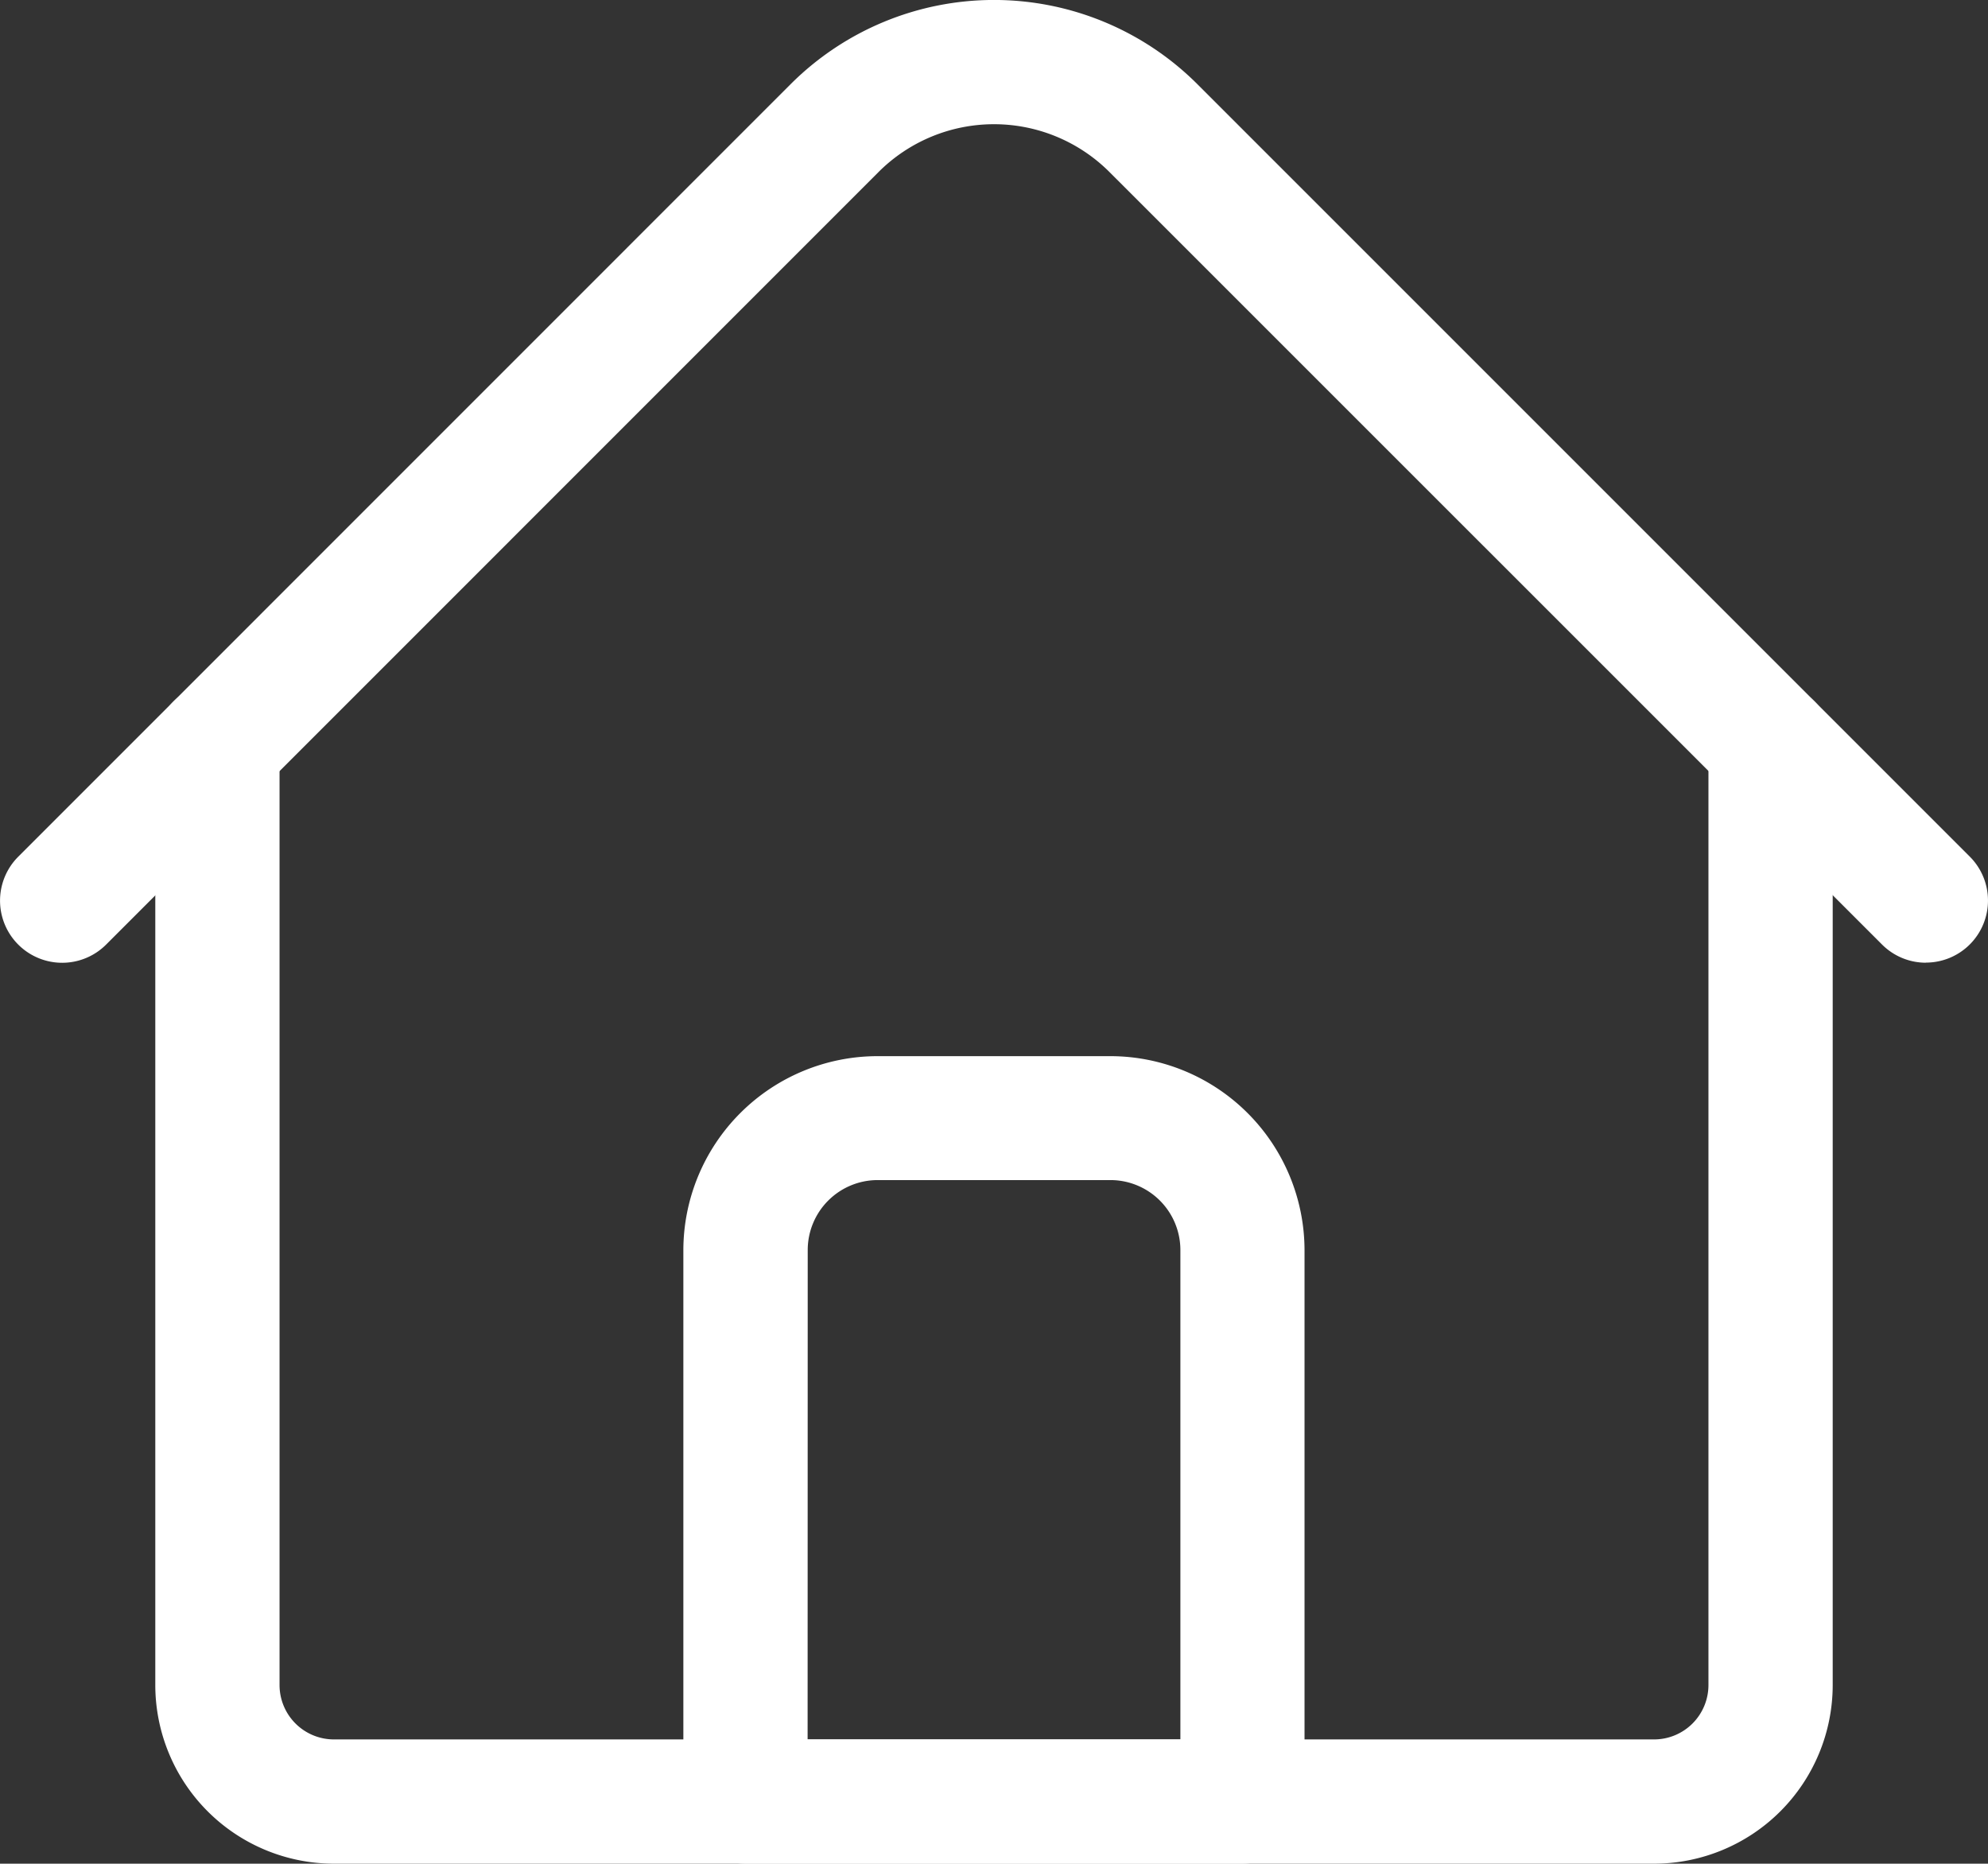
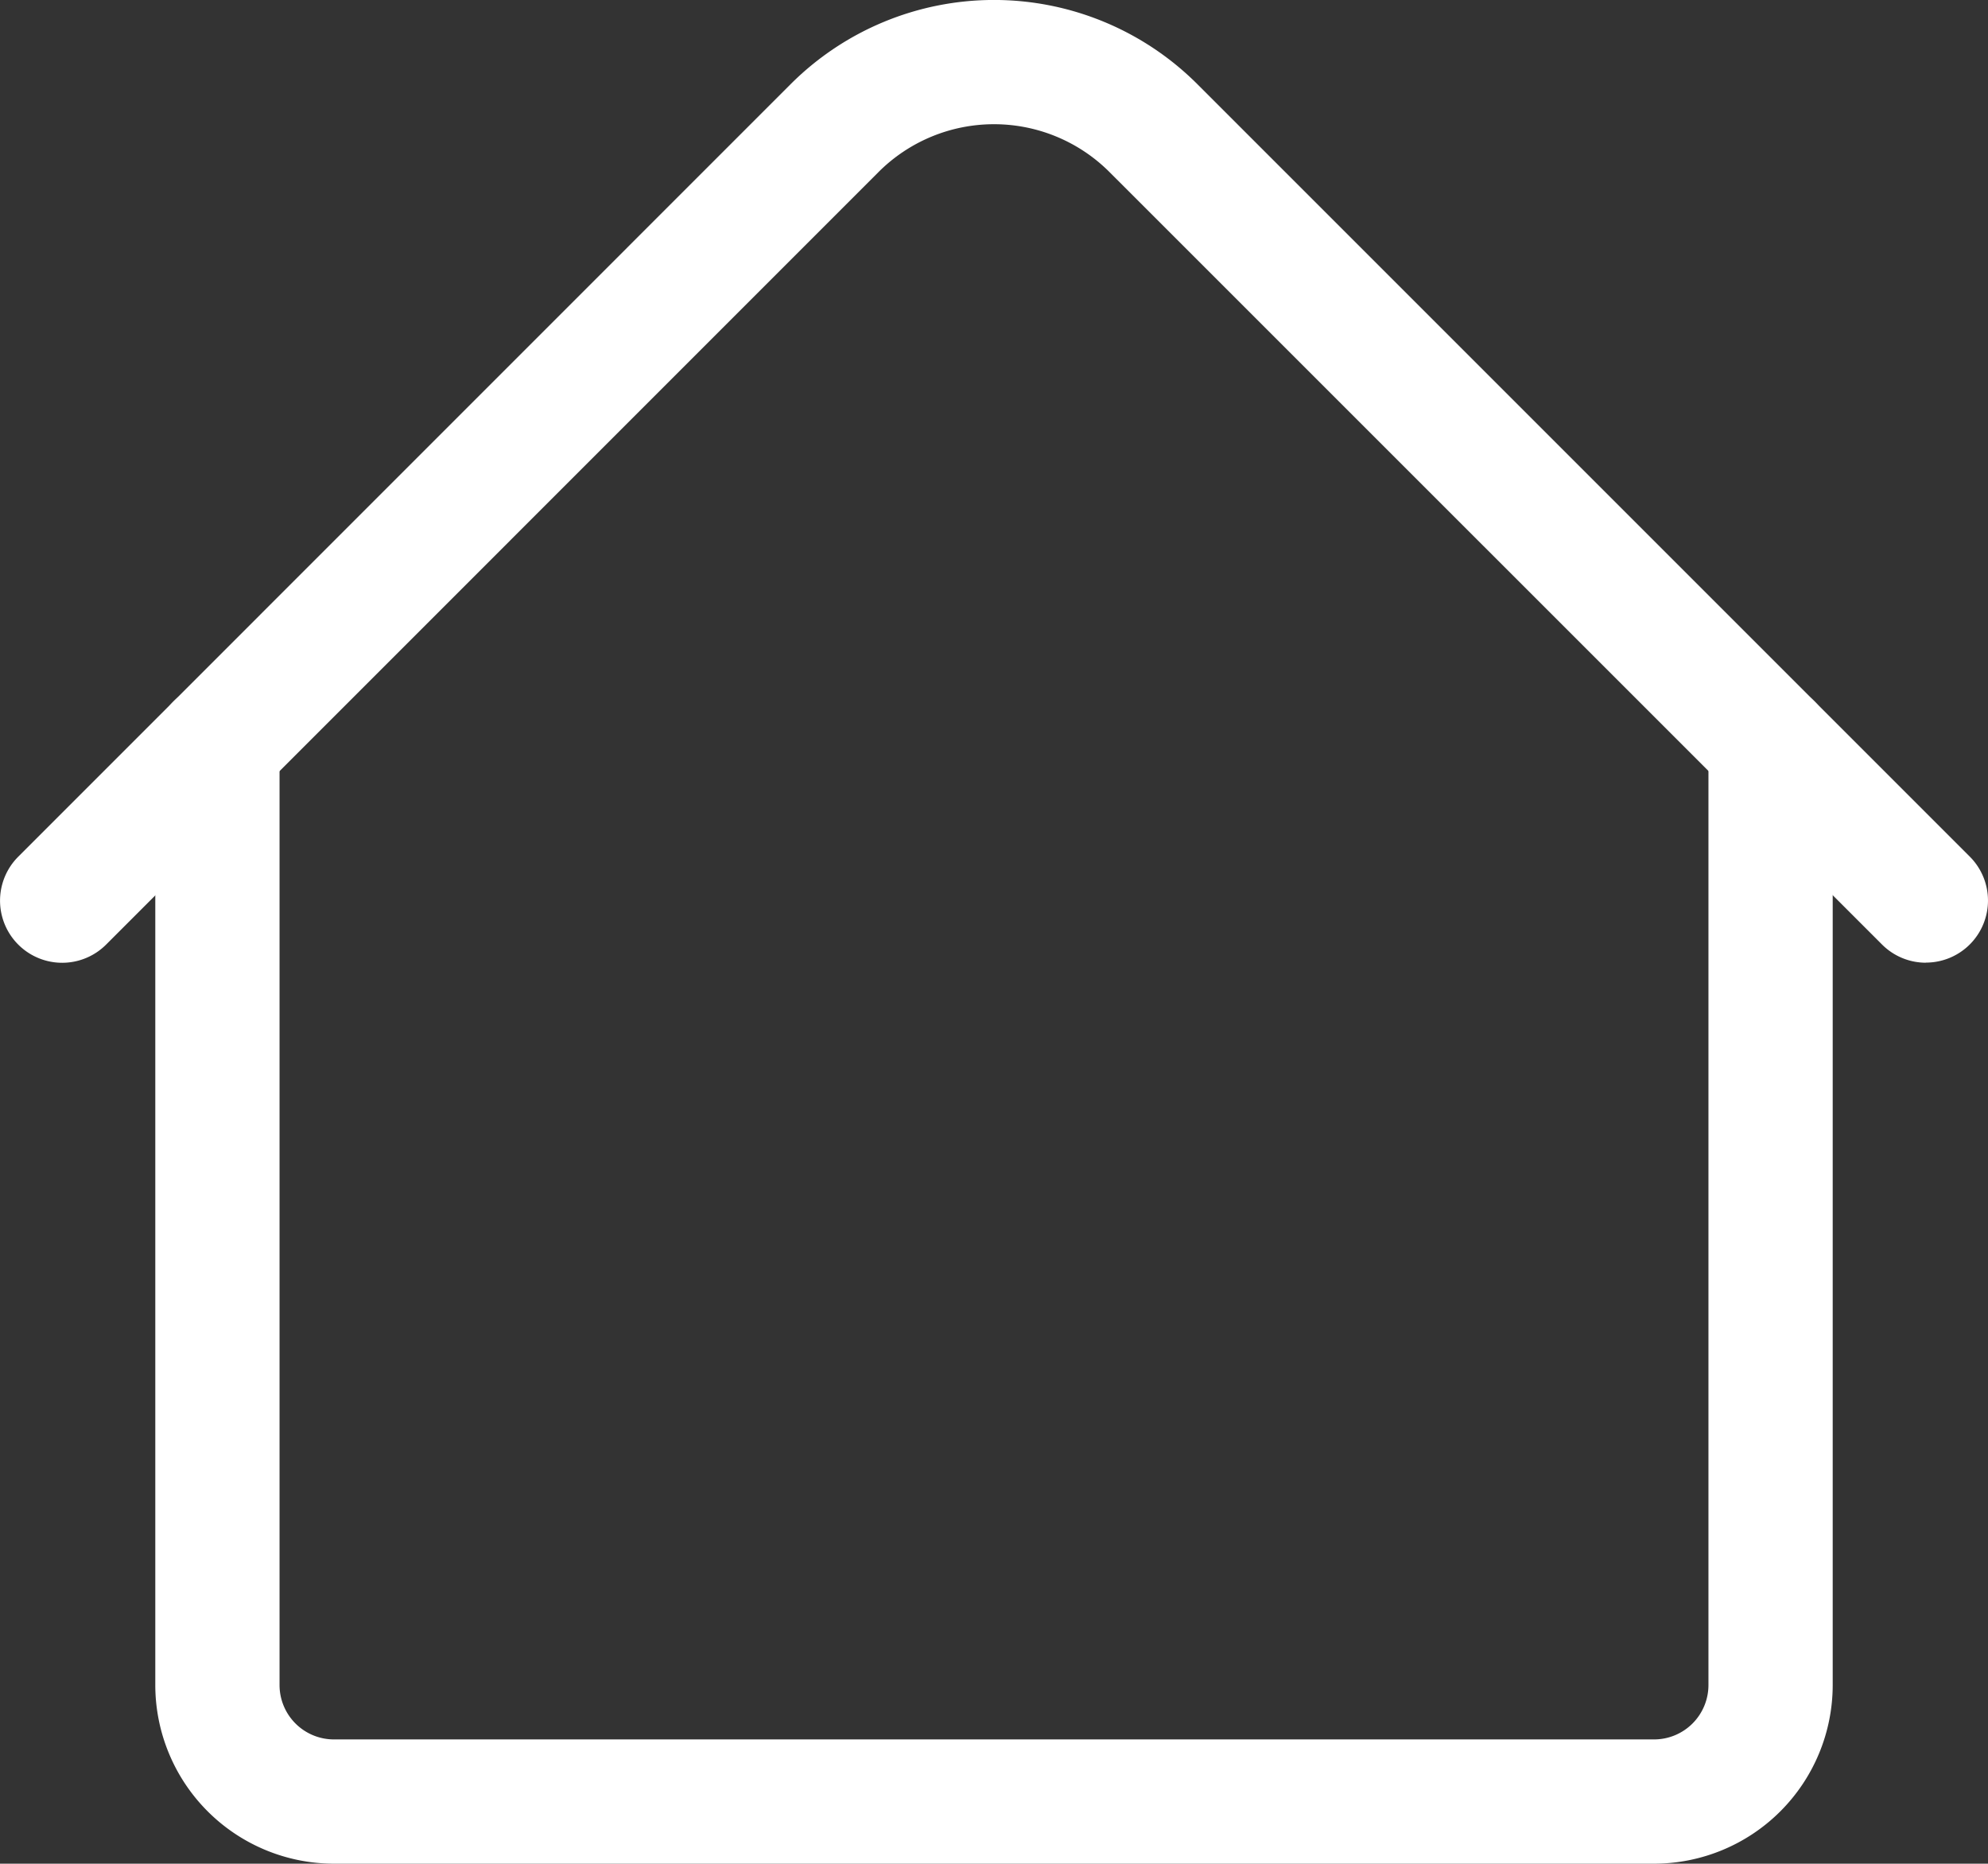
<svg xmlns="http://www.w3.org/2000/svg" viewBox="0 0 17.871 16.753" height="16.753" width="17.871" data-name="home (3)" id="home_3_">
  <rect x="0" y="0" width="17.871" height="16.753" fill="#333333" stroke="none" />
  <path fill="#fff" transform="translate(-38.604 -185.822)" d="M53.473,202.575H41.606A1.607,1.607,0,0,1,40,200.969v-8.447a.558.558,0,1,1,1.117,0v8.447a.489.489,0,0,0,.489.489H53.473a.489.489,0,0,0,.489-.489v-8.447a.558.558,0,1,1,1.117,0v8.447A1.607,1.607,0,0,1,53.473,202.575Z" data-name="Path 80660" id="Path_80660" />
  <path fill="#fff" transform="translate(0 -16.017)" d="M17.313,24.671a.557.557,0,0,1-.395-.164L9.972,17.562a1.468,1.468,0,0,0-2.073,0L.954,24.508a.558.558,0,1,1-.79-.79l6.945-6.946a2.586,2.586,0,0,1,3.653,0l6.945,6.945a.558.558,0,0,1-.395.953Z" data-name="Path 80661" id="Path_80661" />
-   <path fill="#fff" transform="translate(-169.857 -278.49)" d="M181.026,295.243h-4.468a.558.558,0,0,1-.558-.558v-4.956a1.747,1.747,0,0,1,1.745-1.745h2.094a1.747,1.747,0,0,1,1.745,1.745v4.956A.558.558,0,0,1,181.026,295.243Zm-3.909-1.117h3.351v-4.4a.629.629,0,0,0-.628-.628h-2.094a.629.629,0,0,0-.628.628Z" data-name="Path 80662" id="Path_80662" />
</svg>